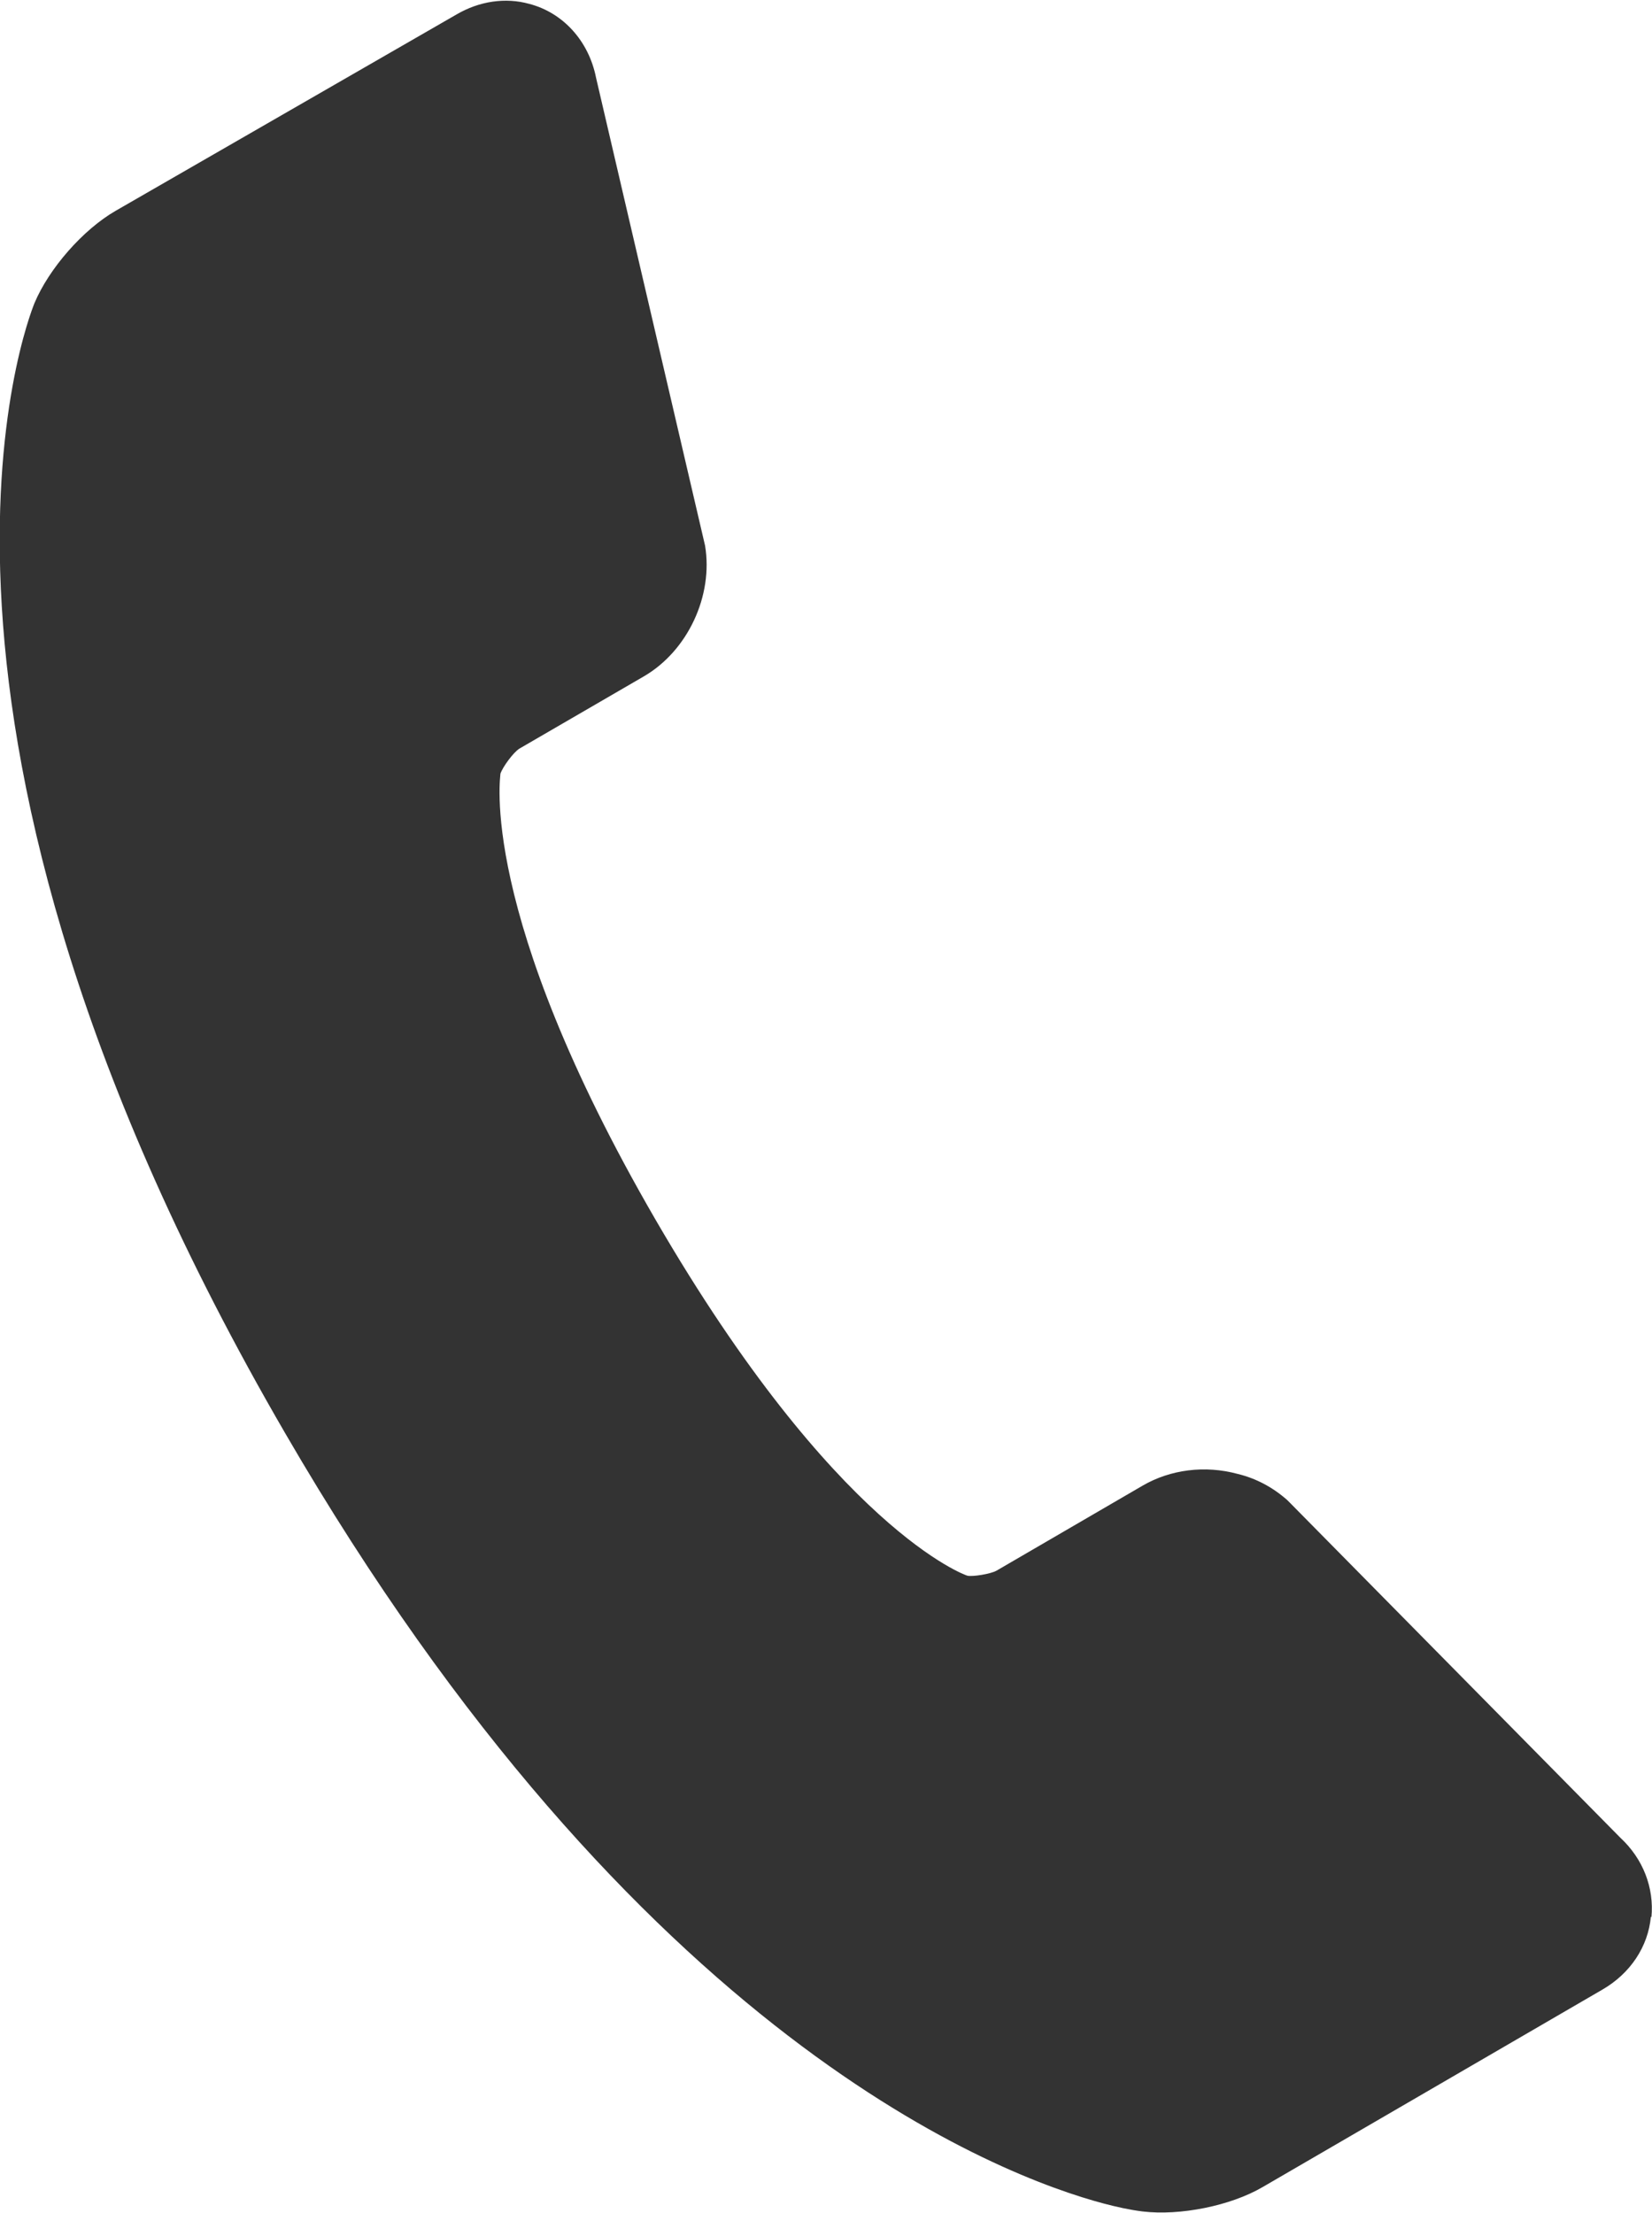
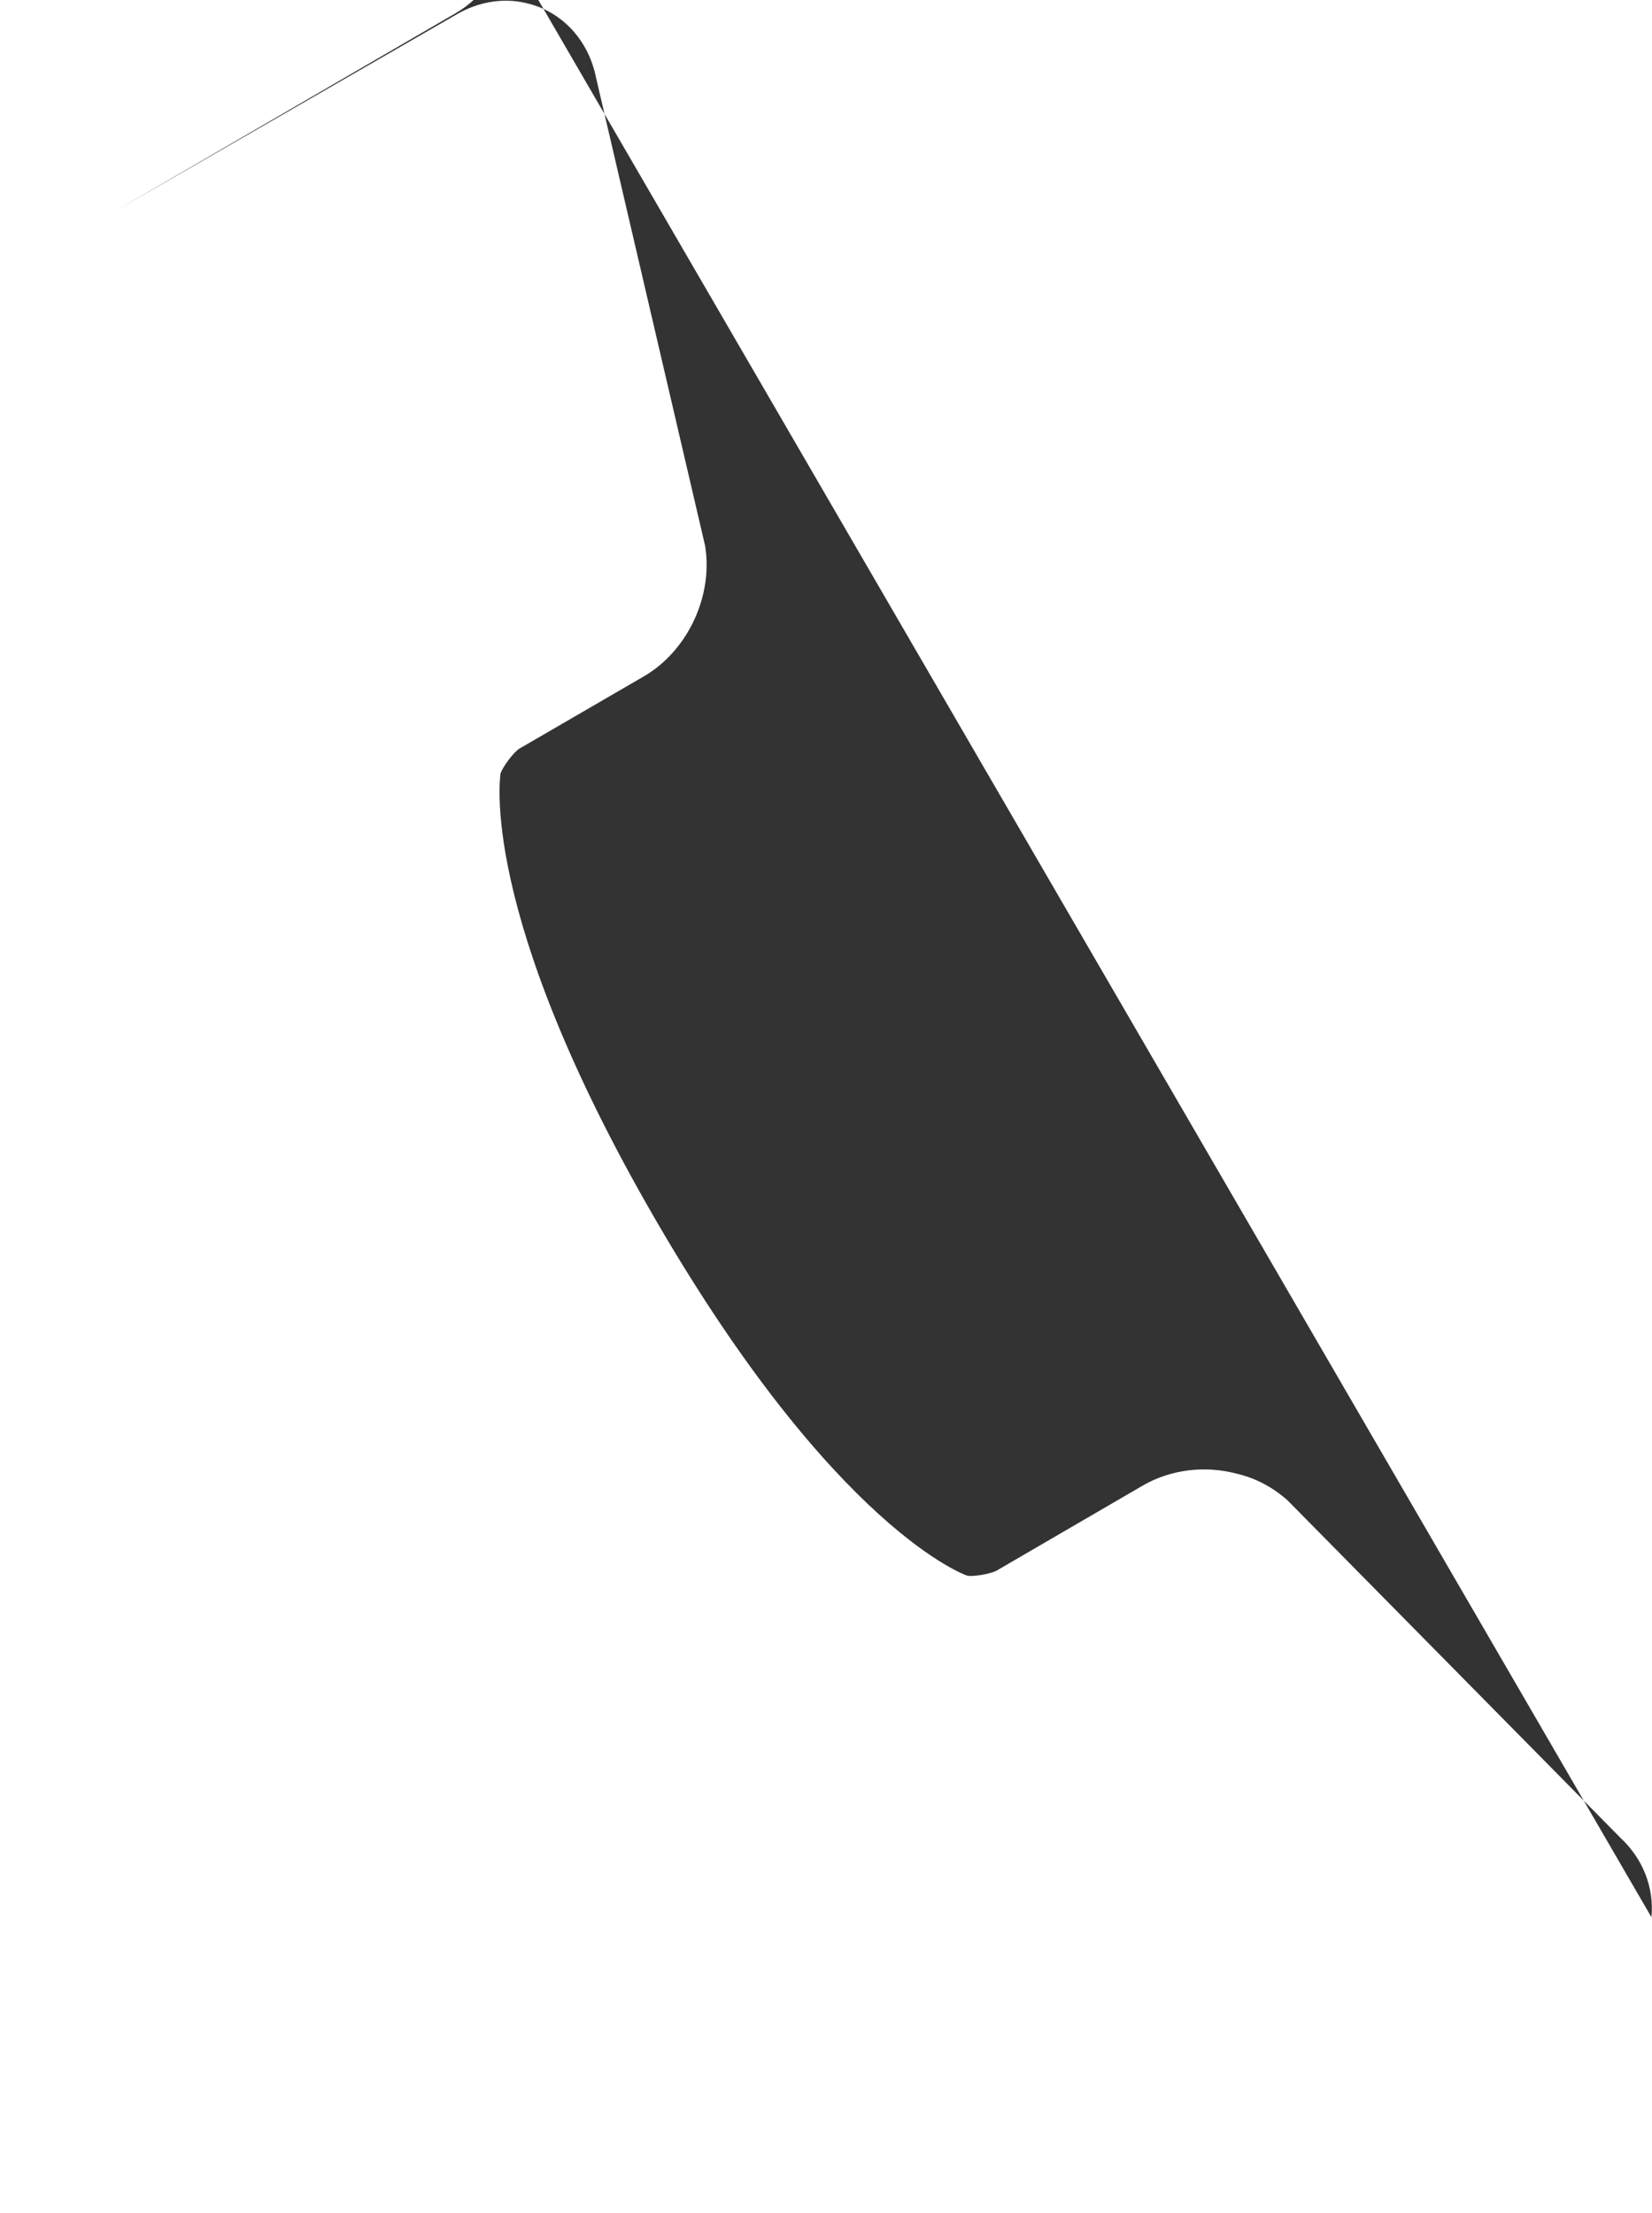
<svg xmlns="http://www.w3.org/2000/svg" id="Livello_2" data-name="Livello 2" viewBox="0 0 29.71 39.79">
  <defs>
    <style>
      .cls-1 {
        fill: #333;
      }
    </style>
  </defs>
  <g id="Livello_1-2" data-name="Livello 1">
-     <path class="cls-1" d="M29.7,34.47c.05-.53-.15-1.05-.56-1.43l-5.94-6.02-.05-.05c-.26-.23-.56-.39-.89-.47-.59-.16-1.21-.08-1.71.21l-2.63,1.53c-.11.06-.43.11-.52.09-.02,0-2.37-.82-5.61-6.4-3.23-5.57-2.78-8.02-2.79-8.02.04-.12.23-.38.34-.45l2.24-1.3c.79-.46,1.25-1.45,1.1-2.35l-1.96-8.41c-.13-.66-.59-1.17-1.2-1.33-.43-.12-.9-.05-1.31.19L2.08,3.79c-.59.34-1.2,1.04-1.46,1.66-.12.3-2.95,7.48,4.51,20.32,6.33,10.9,12.87,13.36,14.73,13.85.23.06.45.11.69.14.67.08,1.58-.1,2.16-.44l6.11-3.55c.5-.29.82-.77.87-1.31Z" />
+     <path class="cls-1" d="M29.7,34.47c.05-.53-.15-1.05-.56-1.43l-5.94-6.02-.05-.05c-.26-.23-.56-.39-.89-.47-.59-.16-1.21-.08-1.71.21l-2.63,1.53c-.11.06-.43.11-.52.09-.02,0-2.37-.82-5.61-6.4-3.23-5.57-2.78-8.02-2.79-8.02.04-.12.23-.38.34-.45l2.24-1.3c.79-.46,1.25-1.45,1.1-2.35l-1.96-8.41c-.13-.66-.59-1.17-1.2-1.33-.43-.12-.9-.05-1.31.19L2.08,3.79l6.11-3.55c.5-.29.82-.77.87-1.31Z" />
  </g>
</svg>